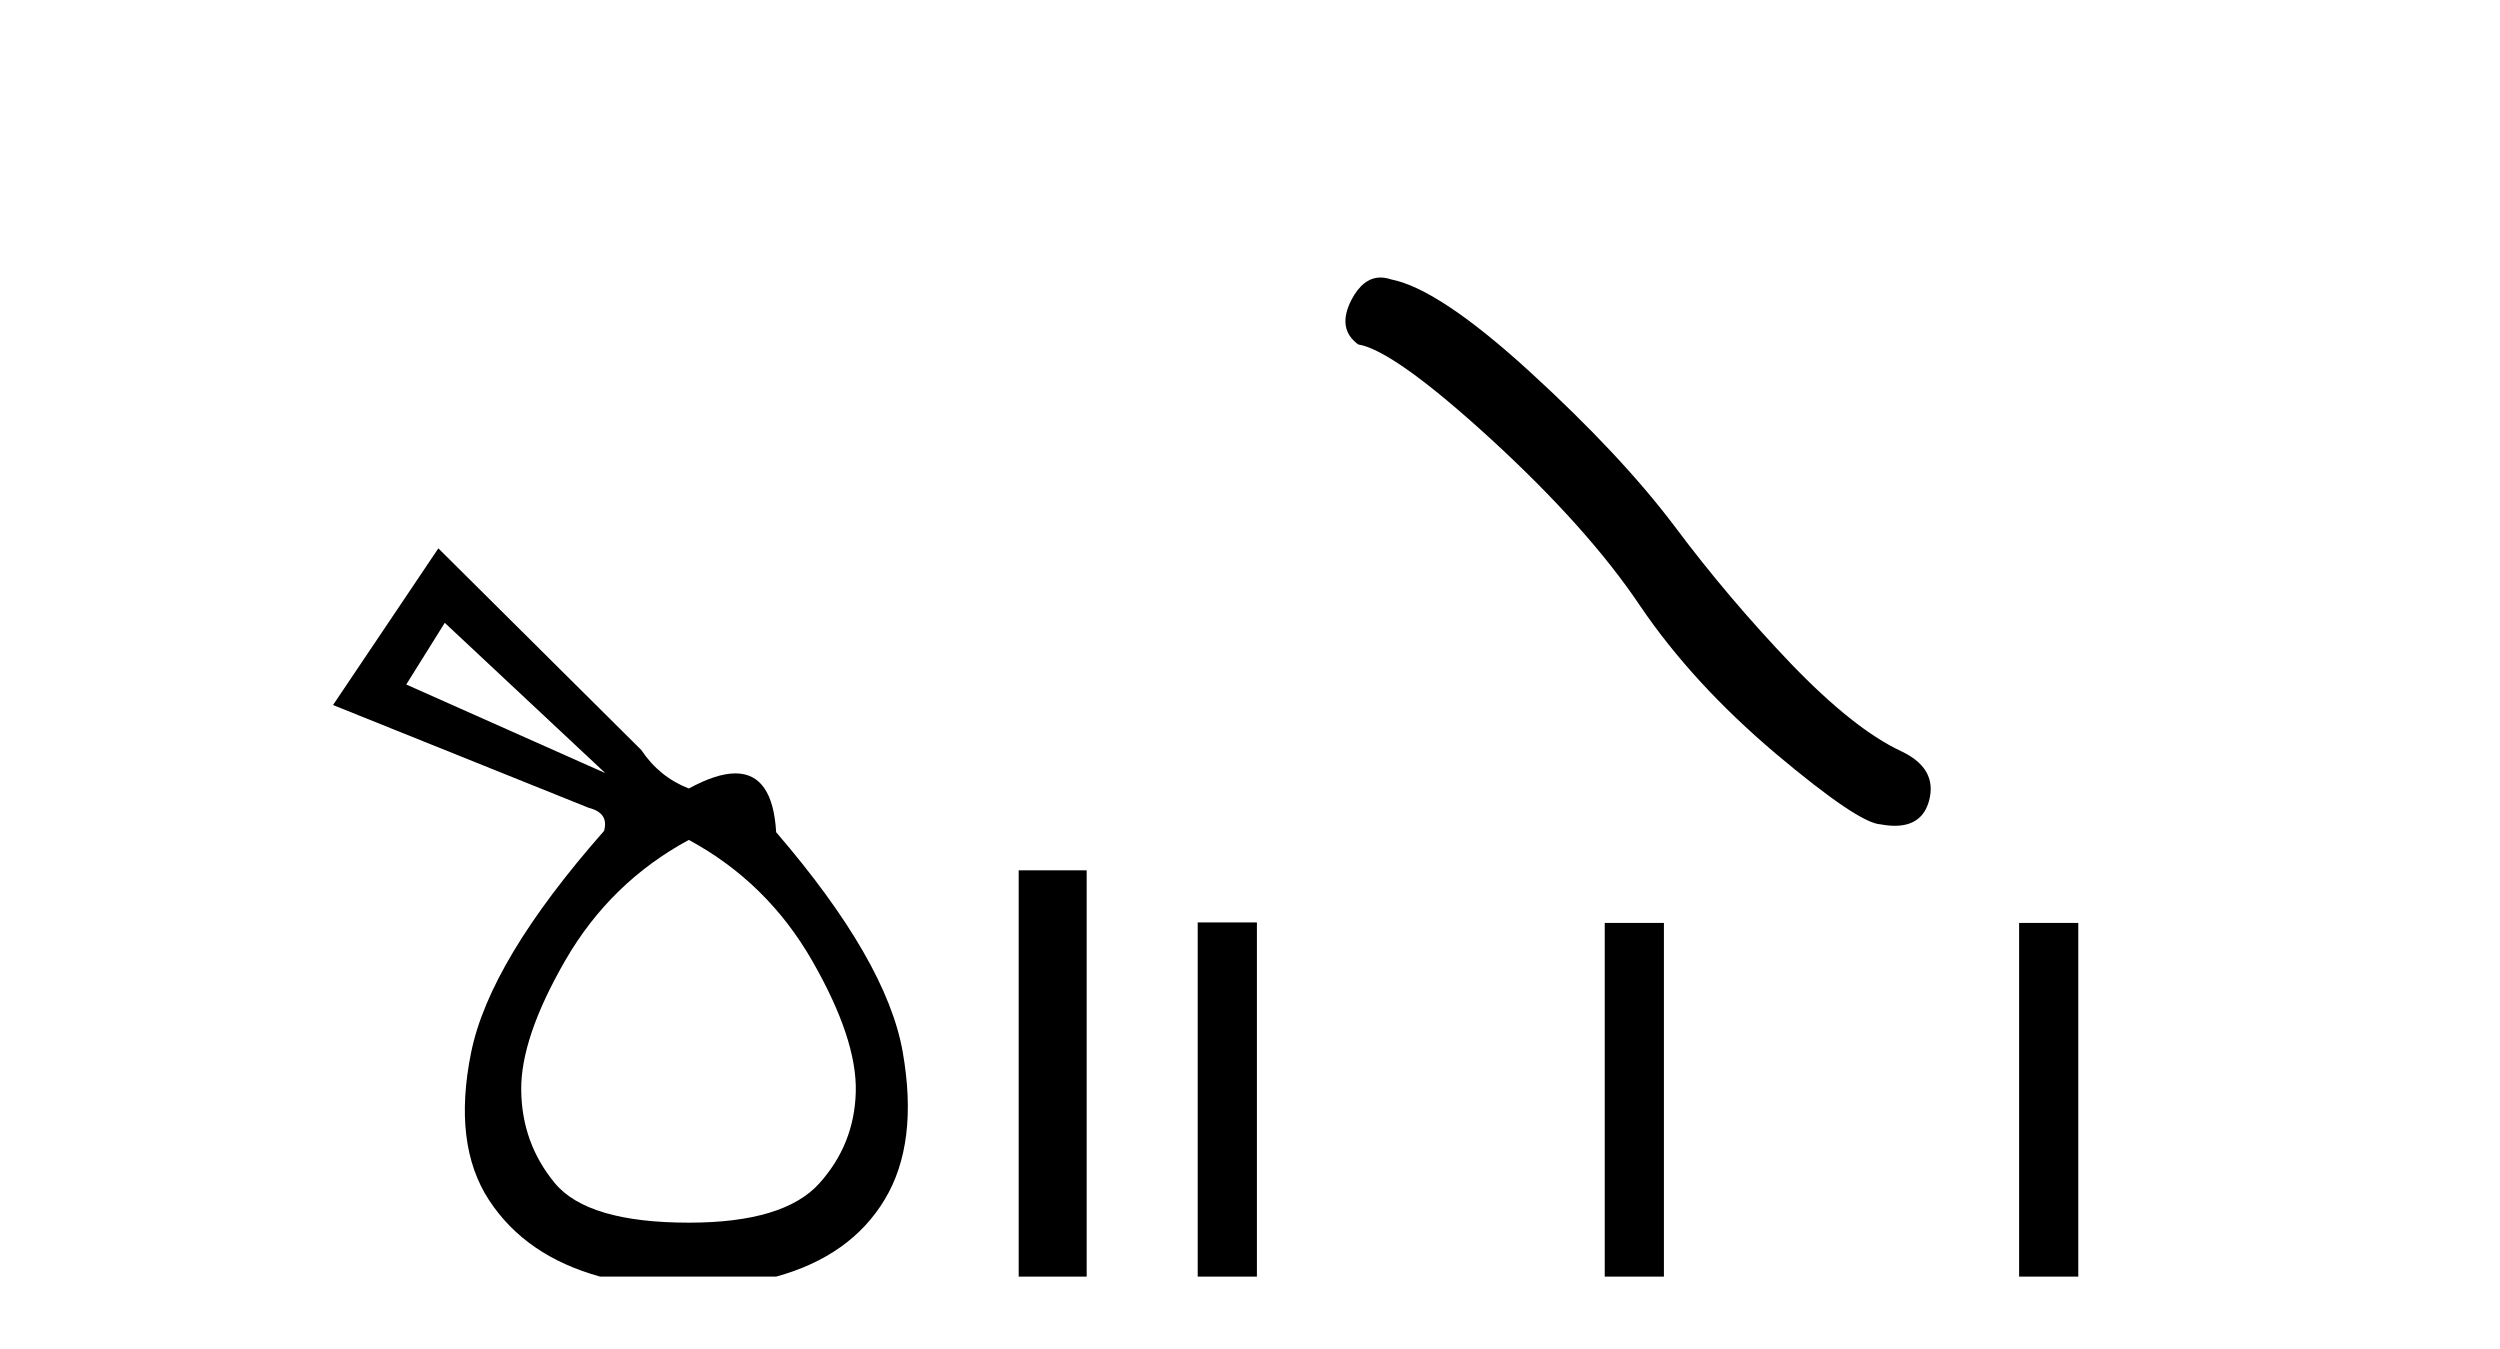
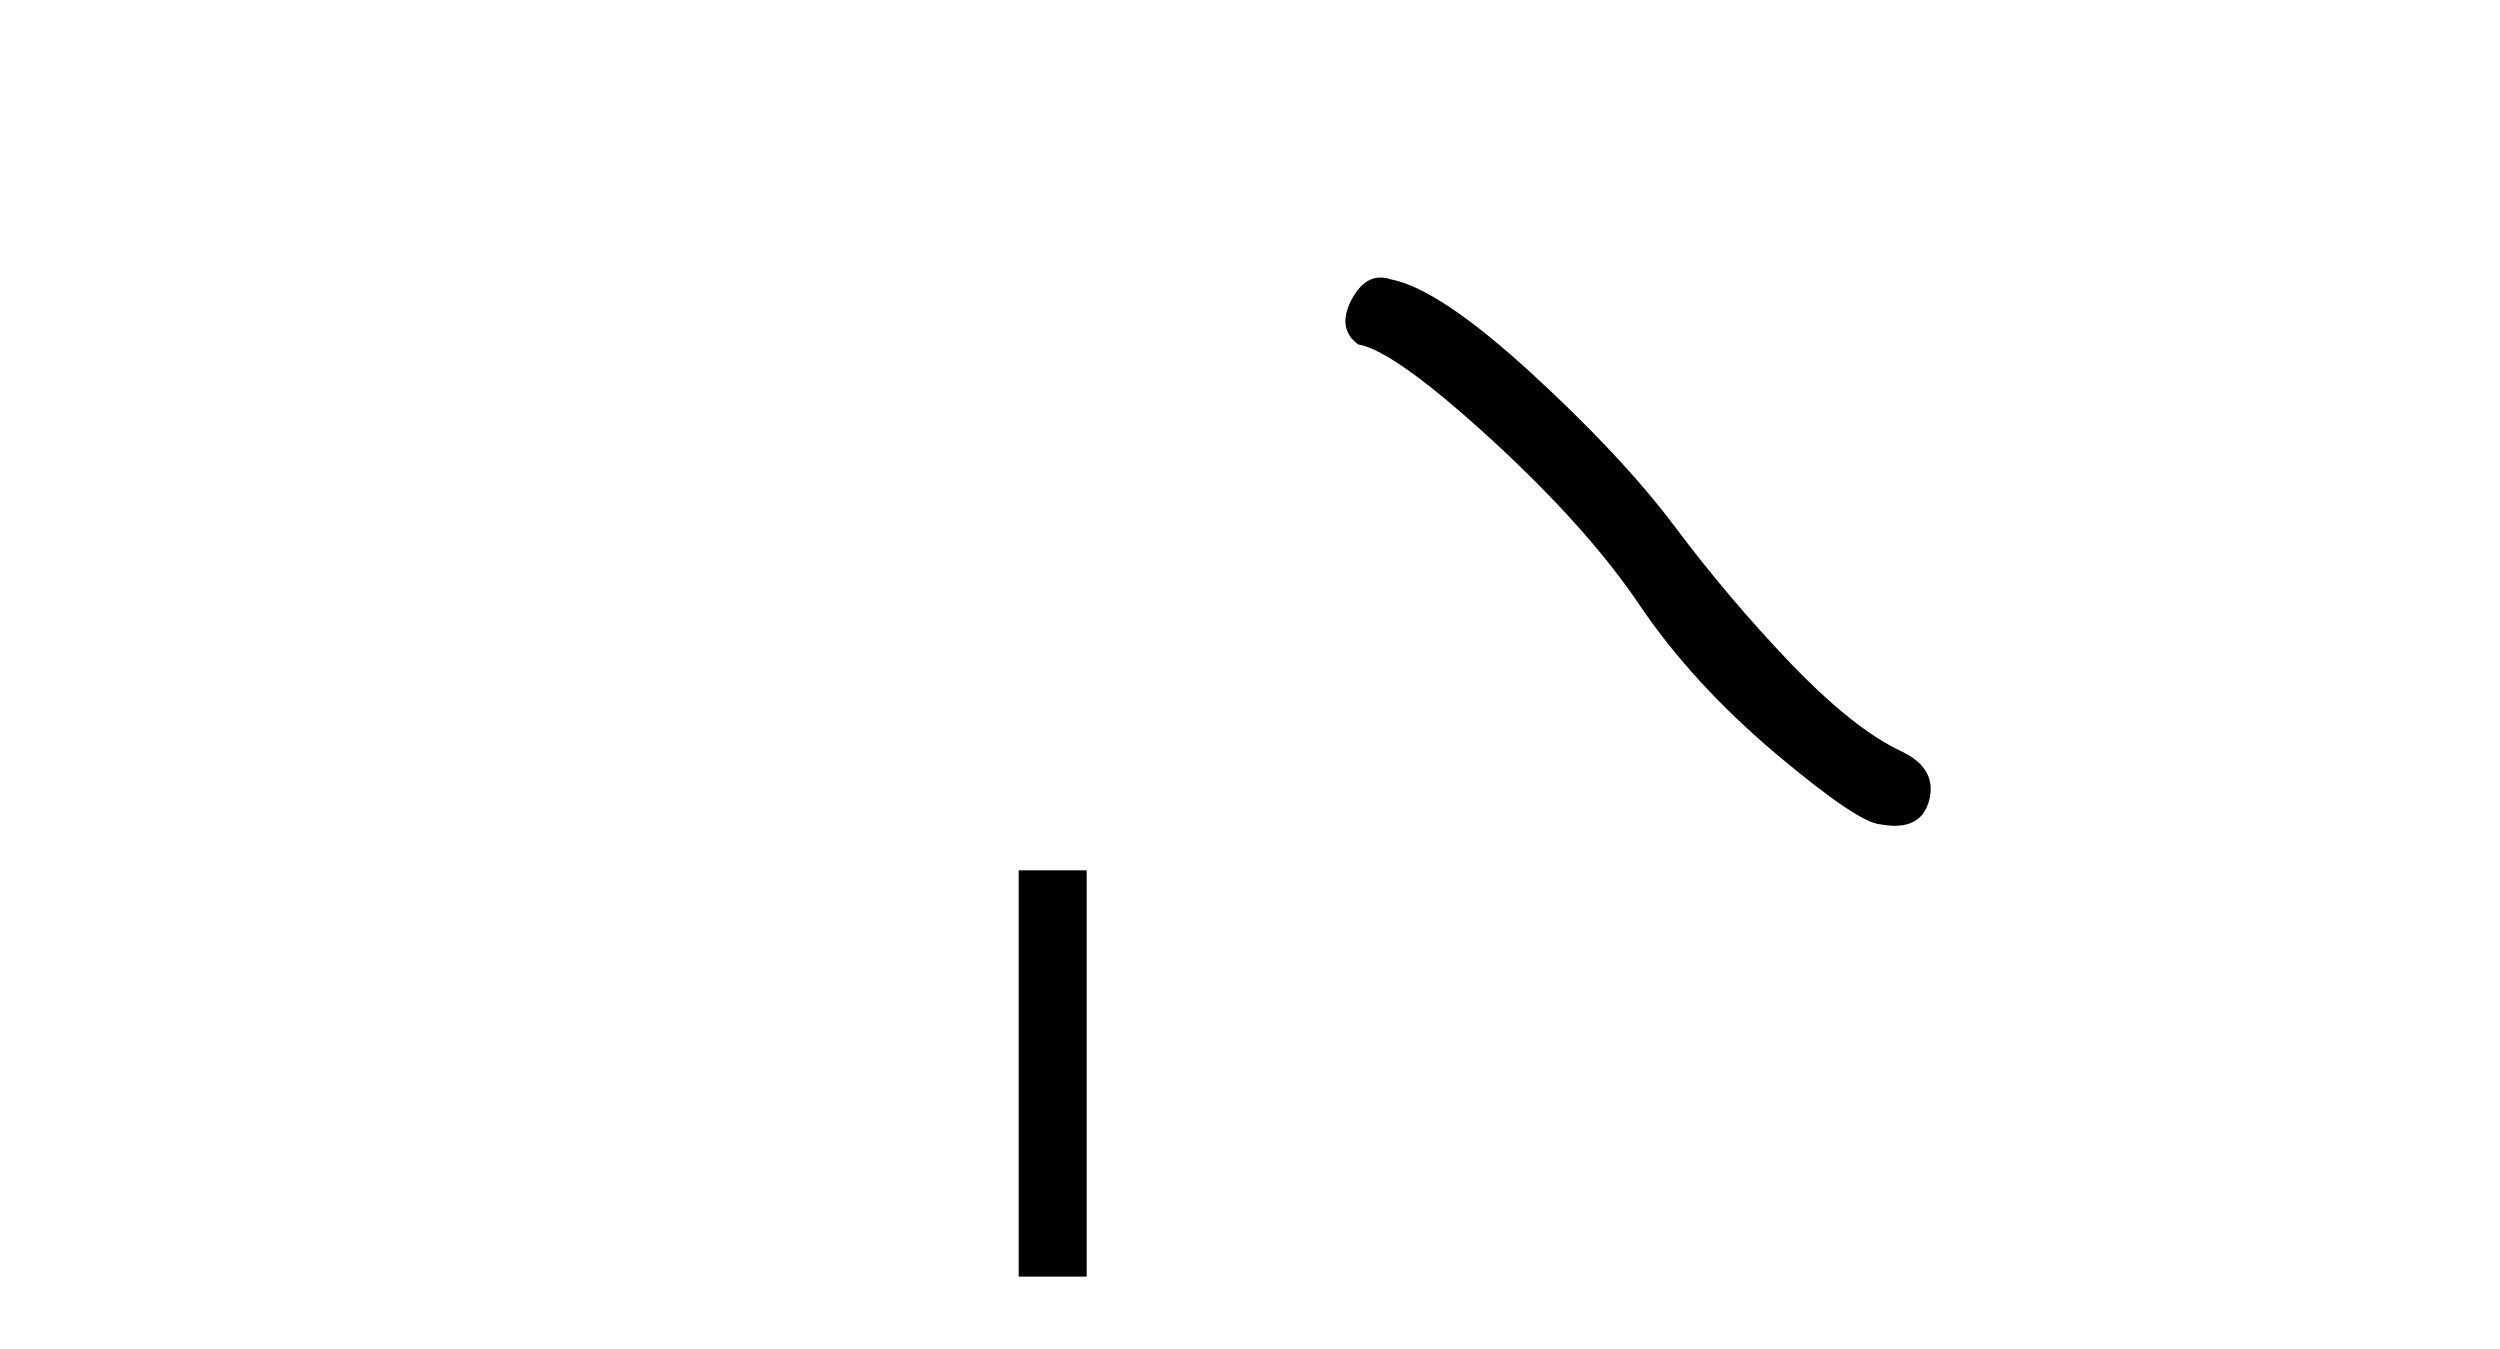
<svg xmlns="http://www.w3.org/2000/svg" width="76.0" height="41.0">
-   <path d="M 13.521 18.934 L 18.402 23.503 L 12.35 20.809 L 13.521 18.934 ZM 20.94 25.533 Q 23.322 26.822 24.689 29.204 Q 26.055 31.586 26.016 33.187 Q 25.977 34.787 24.904 35.978 Q 23.83 37.169 20.94 37.169 Q 17.856 37.169 16.86 35.959 Q 15.864 34.748 15.845 33.147 Q 15.825 31.547 17.192 29.184 Q 18.558 26.822 20.94 25.533 ZM 13.326 16.67 L 10.124 21.433 L 17.895 24.557 Q 18.519 24.713 18.363 25.26 Q 14.888 29.204 14.322 31.996 Q 13.756 34.787 14.868 36.486 Q 15.981 38.185 18.246 38.809 L 23.595 38.809 Q 25.86 38.185 26.895 36.466 Q 27.93 34.748 27.442 31.976 Q 26.954 29.204 23.595 25.299 Q 23.492 23.511 22.357 23.511 Q 21.781 23.511 20.94 23.971 Q 20.042 23.62 19.495 22.8 L 13.326 16.67 Z" style="fill:#000000;stroke:none" />
  <path d="M 30.968 26.458 L 30.968 38.809 L 33.035 38.809 L 33.035 26.458 Z" style="fill:#000000;stroke:none" />
  <path d="M 41.968 8.437 Q 41.44 8.437 41.082 9.118 Q 40.635 9.995 41.29 10.471 Q 42.376 10.65 45.335 13.357 Q 48.28 16.063 49.856 18.413 Q 51.448 20.763 53.976 22.905 Q 56.504 25.032 57.174 25.061 Q 57.405 25.104 57.602 25.104 Q 58.441 25.104 58.646 24.333 Q 58.899 23.366 57.813 22.845 Q 56.37 22.176 54.452 20.183 Q 52.533 18.175 50.912 16.004 Q 49.276 13.833 46.51 11.304 Q 43.744 8.776 42.286 8.493 Q 42.12 8.437 41.968 8.437 Z" style="fill:#000000;stroke:none" />
-   <path d="M 36.41 28.042 L 36.41 38.809 L 38.21 38.809 L 38.21 28.042 ZM 48.784 28.057 L 48.784 38.809 L 50.583 38.809 L 50.583 28.057 ZM 61.381 28.057 L 61.381 38.809 L 63.18 38.809 L 63.18 28.057 Z" style="fill:#000000;stroke:none" />
</svg>